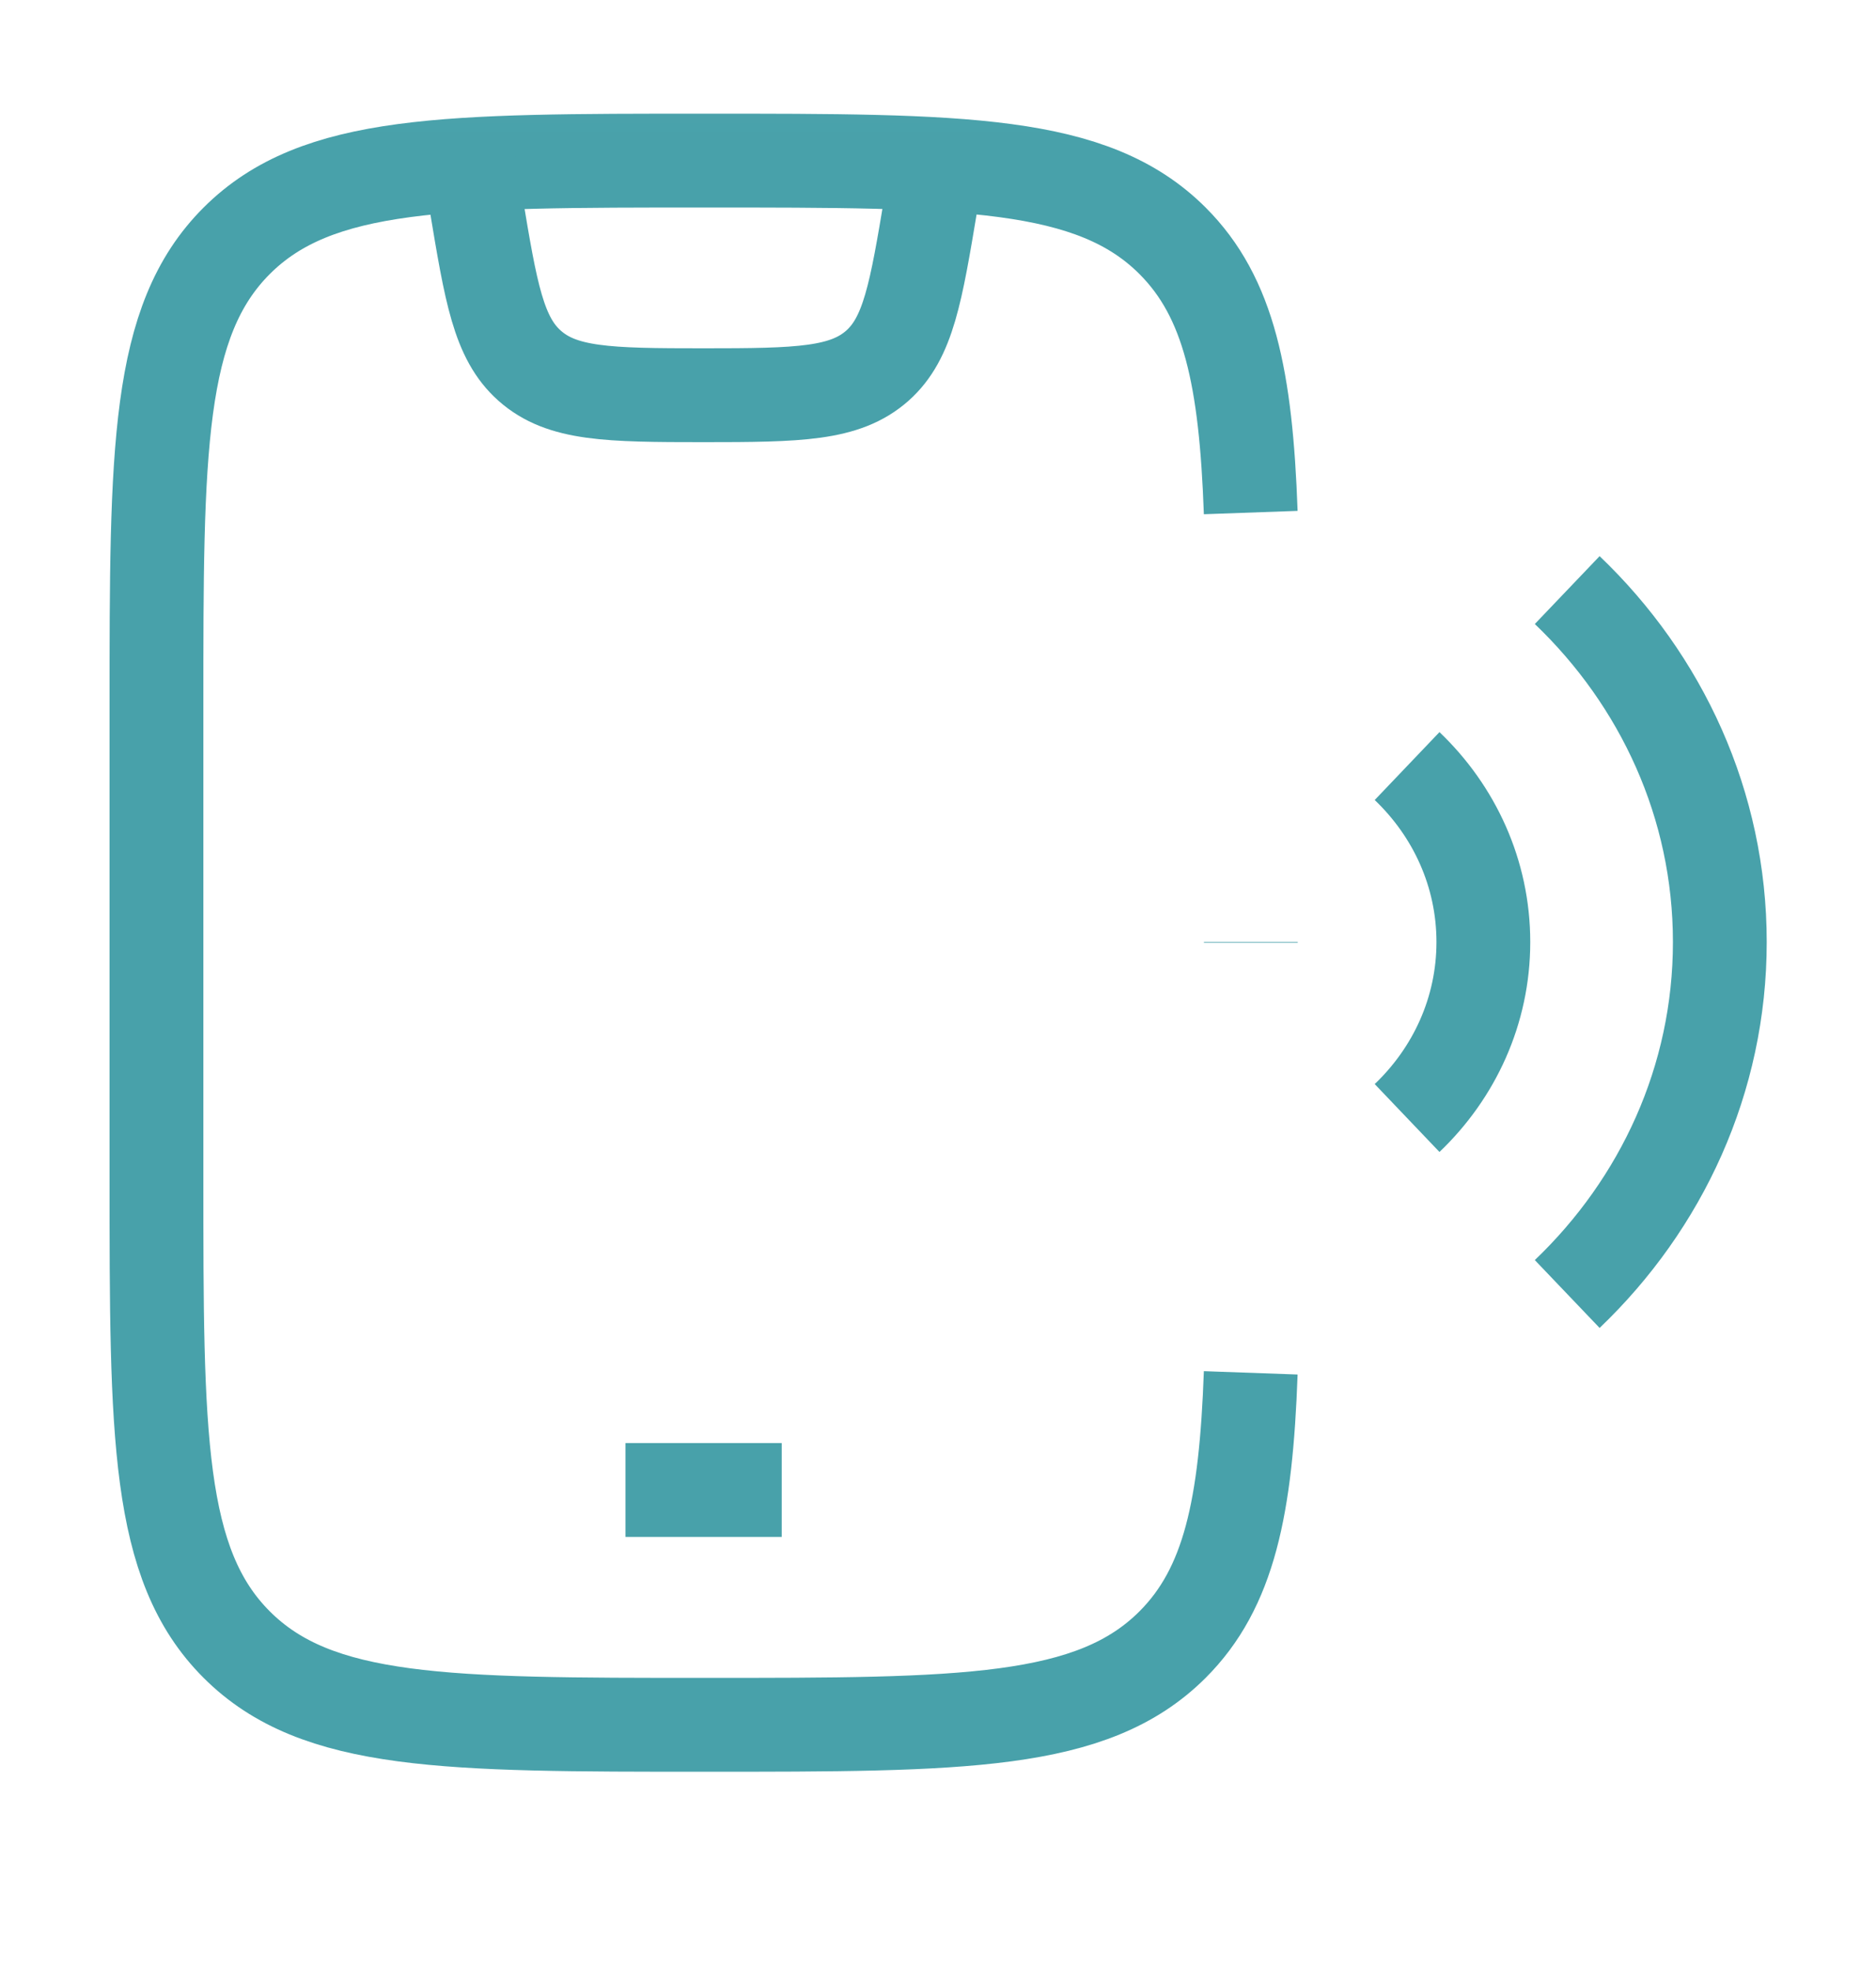
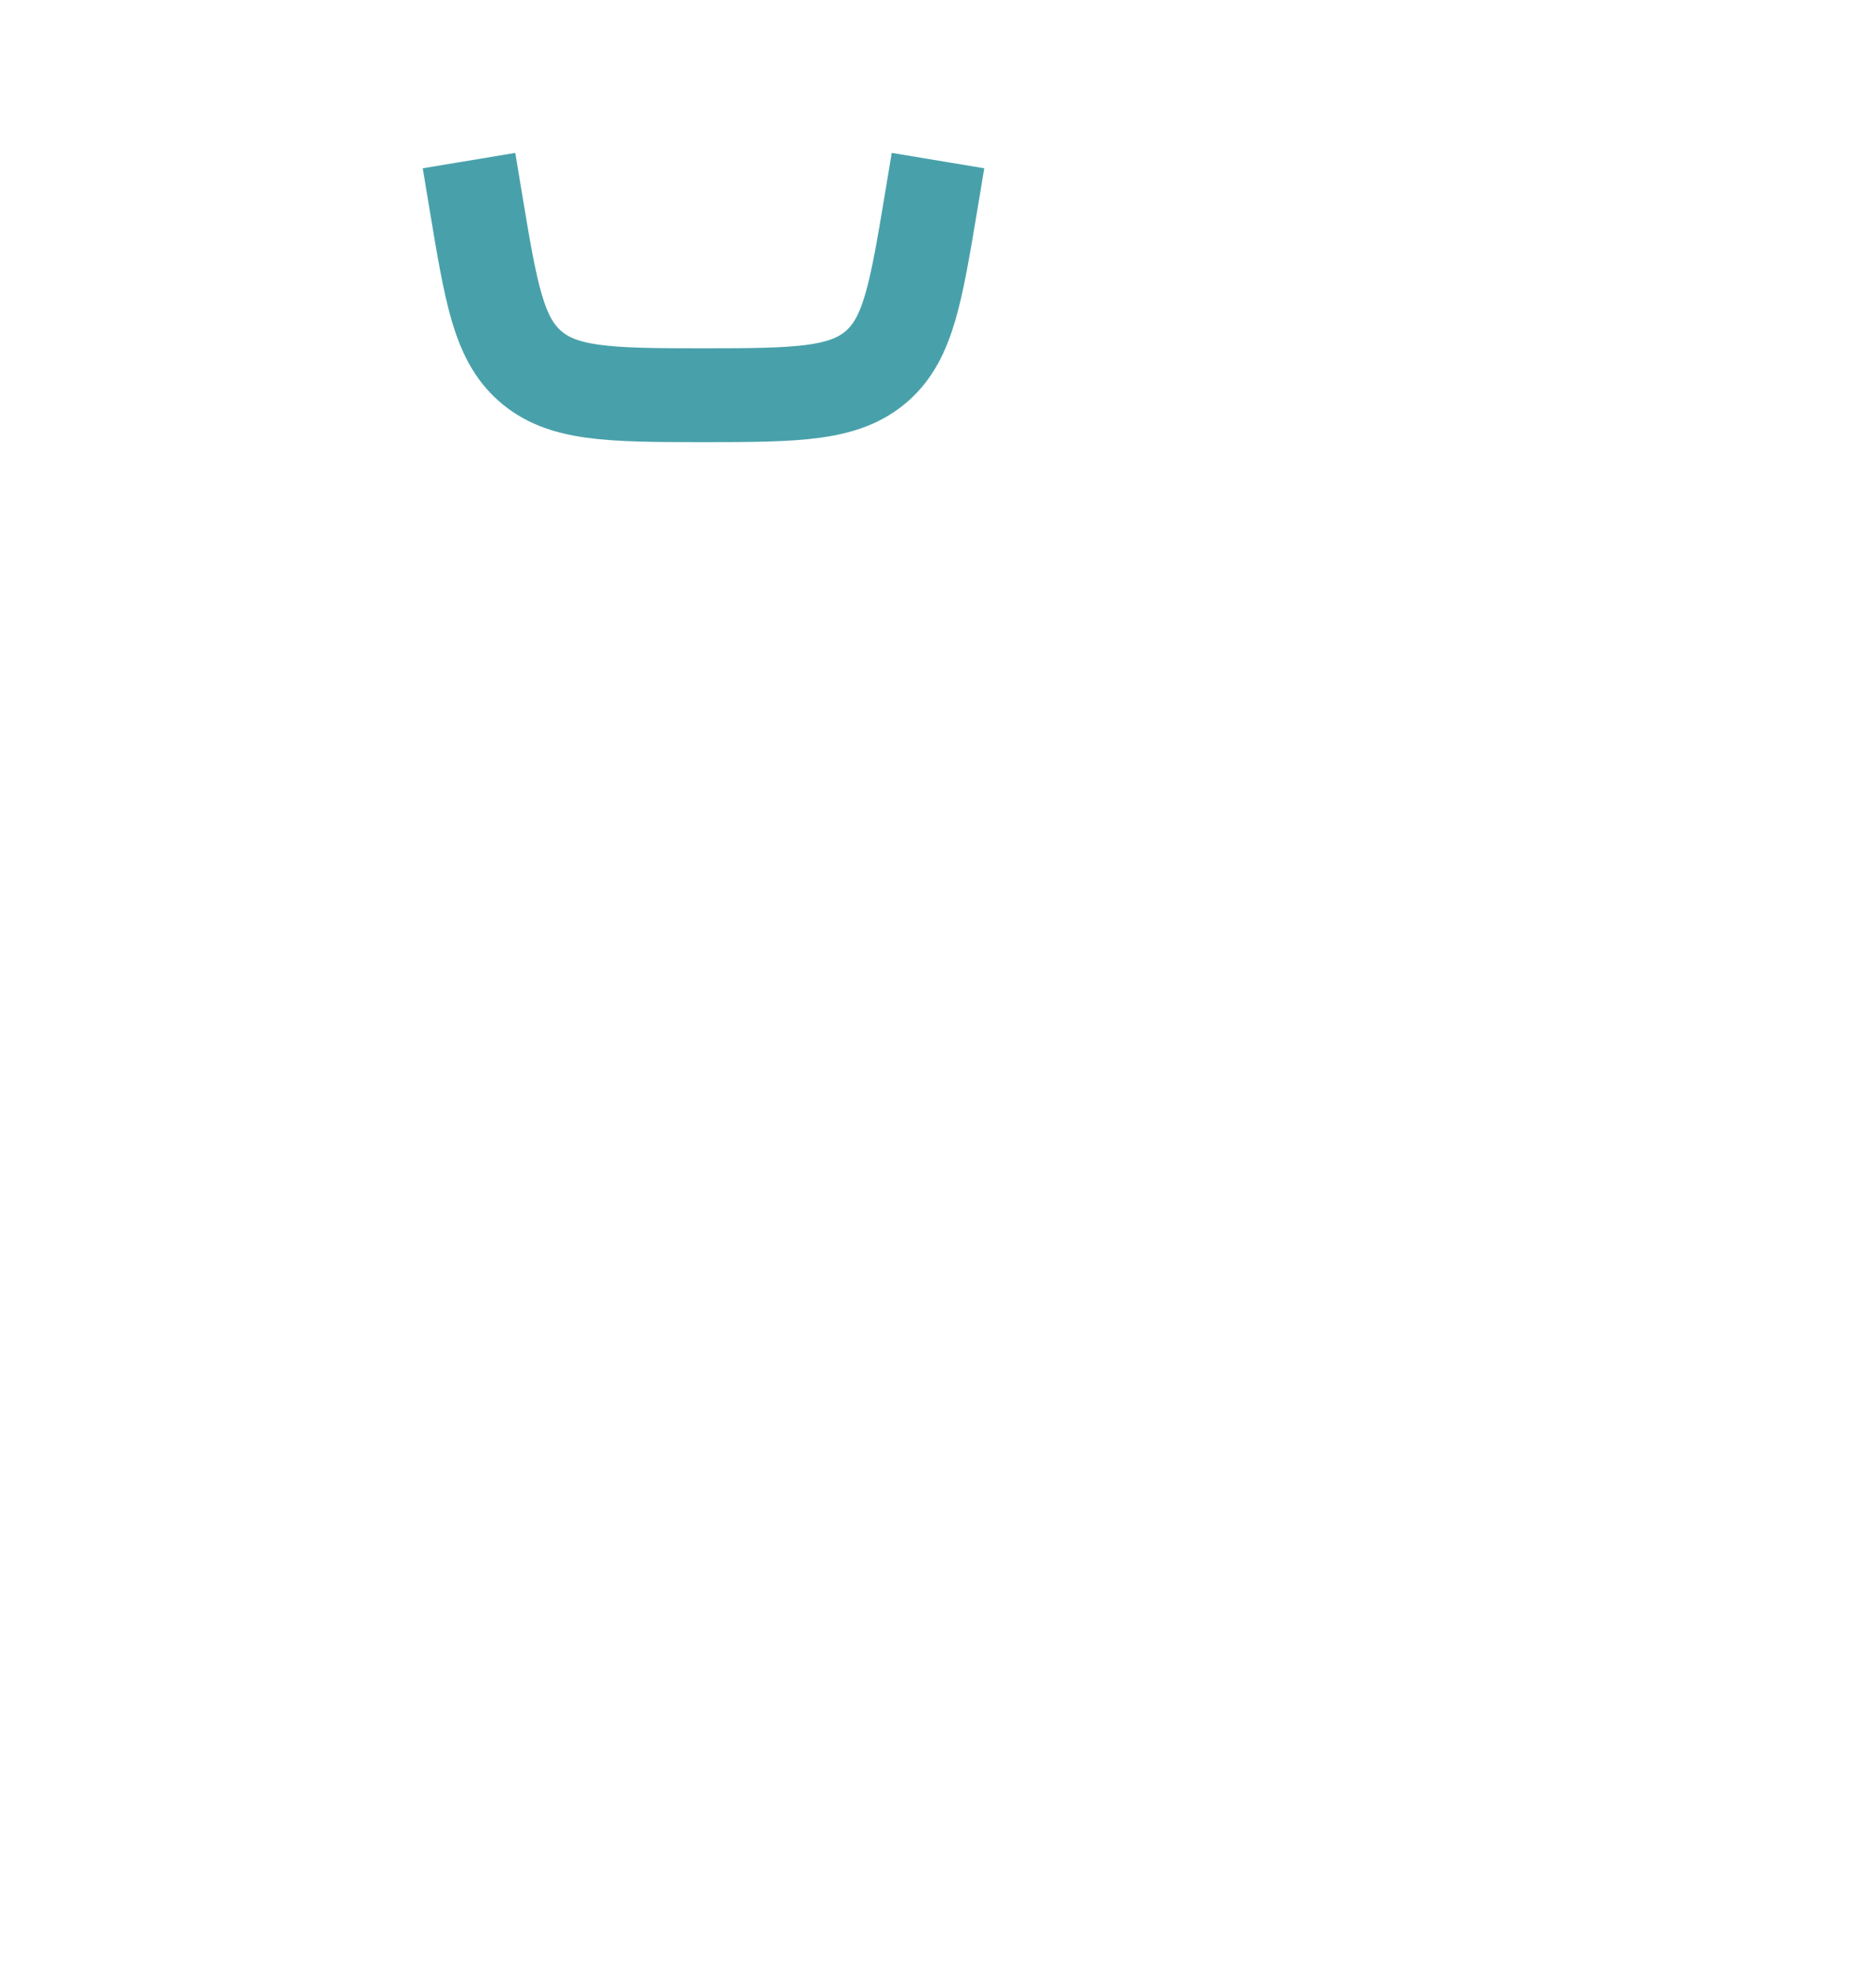
<svg xmlns="http://www.w3.org/2000/svg" width="20" height="21" viewBox="0 0 20 21" fill="none">
  <mask id="mask0_20163_683" style="mask-type:luminance" maskUnits="userSpaceOnUse" x="0" y="0" width="20" height="21">
-     <path d="M0 0.047H20V20.047H0V0.047Z" fill="white" />
+     <path d="M0 0.047H20V20.047H0Z" fill="white" />
  </mask>
  <g mask="url(#mask0_20163_683)">
-     <path d="M6.668 15.875H8.334" stroke="#48A1AA" strokeWidth="1.5" strokeLinecap="round" strokeLinejoin="round" />
-     <path d="M13.334 5.461C13.283 4.034 13.105 3.169 12.5 2.565C11.644 1.711 10.267 1.711 7.512 1.711C4.757 1.711 3.379 1.711 2.524 2.565C1.668 3.419 1.668 4.795 1.668 7.545V12.545C1.668 15.294 1.668 16.669 2.524 17.523C3.379 18.377 4.757 18.377 7.512 18.377C10.267 18.377 11.644 18.377 12.5 17.523C13.105 16.919 13.283 16.055 13.334 14.627M13.335 10.037V10.044M16.708 13.787C17.713 12.827 18.335 11.501 18.335 10.037C18.335 8.573 17.713 7.247 16.708 6.287M15.001 8.162C15.504 8.642 15.814 9.305 15.814 10.037C15.814 10.769 15.504 11.432 15.001 11.912" stroke="#48A1AA" strokeWidth="1.5" strokeLinecap="round" />
    <path d="M5 1.711L5.074 2.156C5.234 3.12 5.315 3.602 5.646 3.896C5.991 4.202 6.48 4.211 7.5 4.211C8.52 4.211 9.009 4.201 9.354 3.896C9.684 3.602 9.765 3.12 9.926 2.156L10 1.711" stroke="#48A1AA" strokeWidth="1.5" strokeLinejoin="round" />
  </g>
</svg>